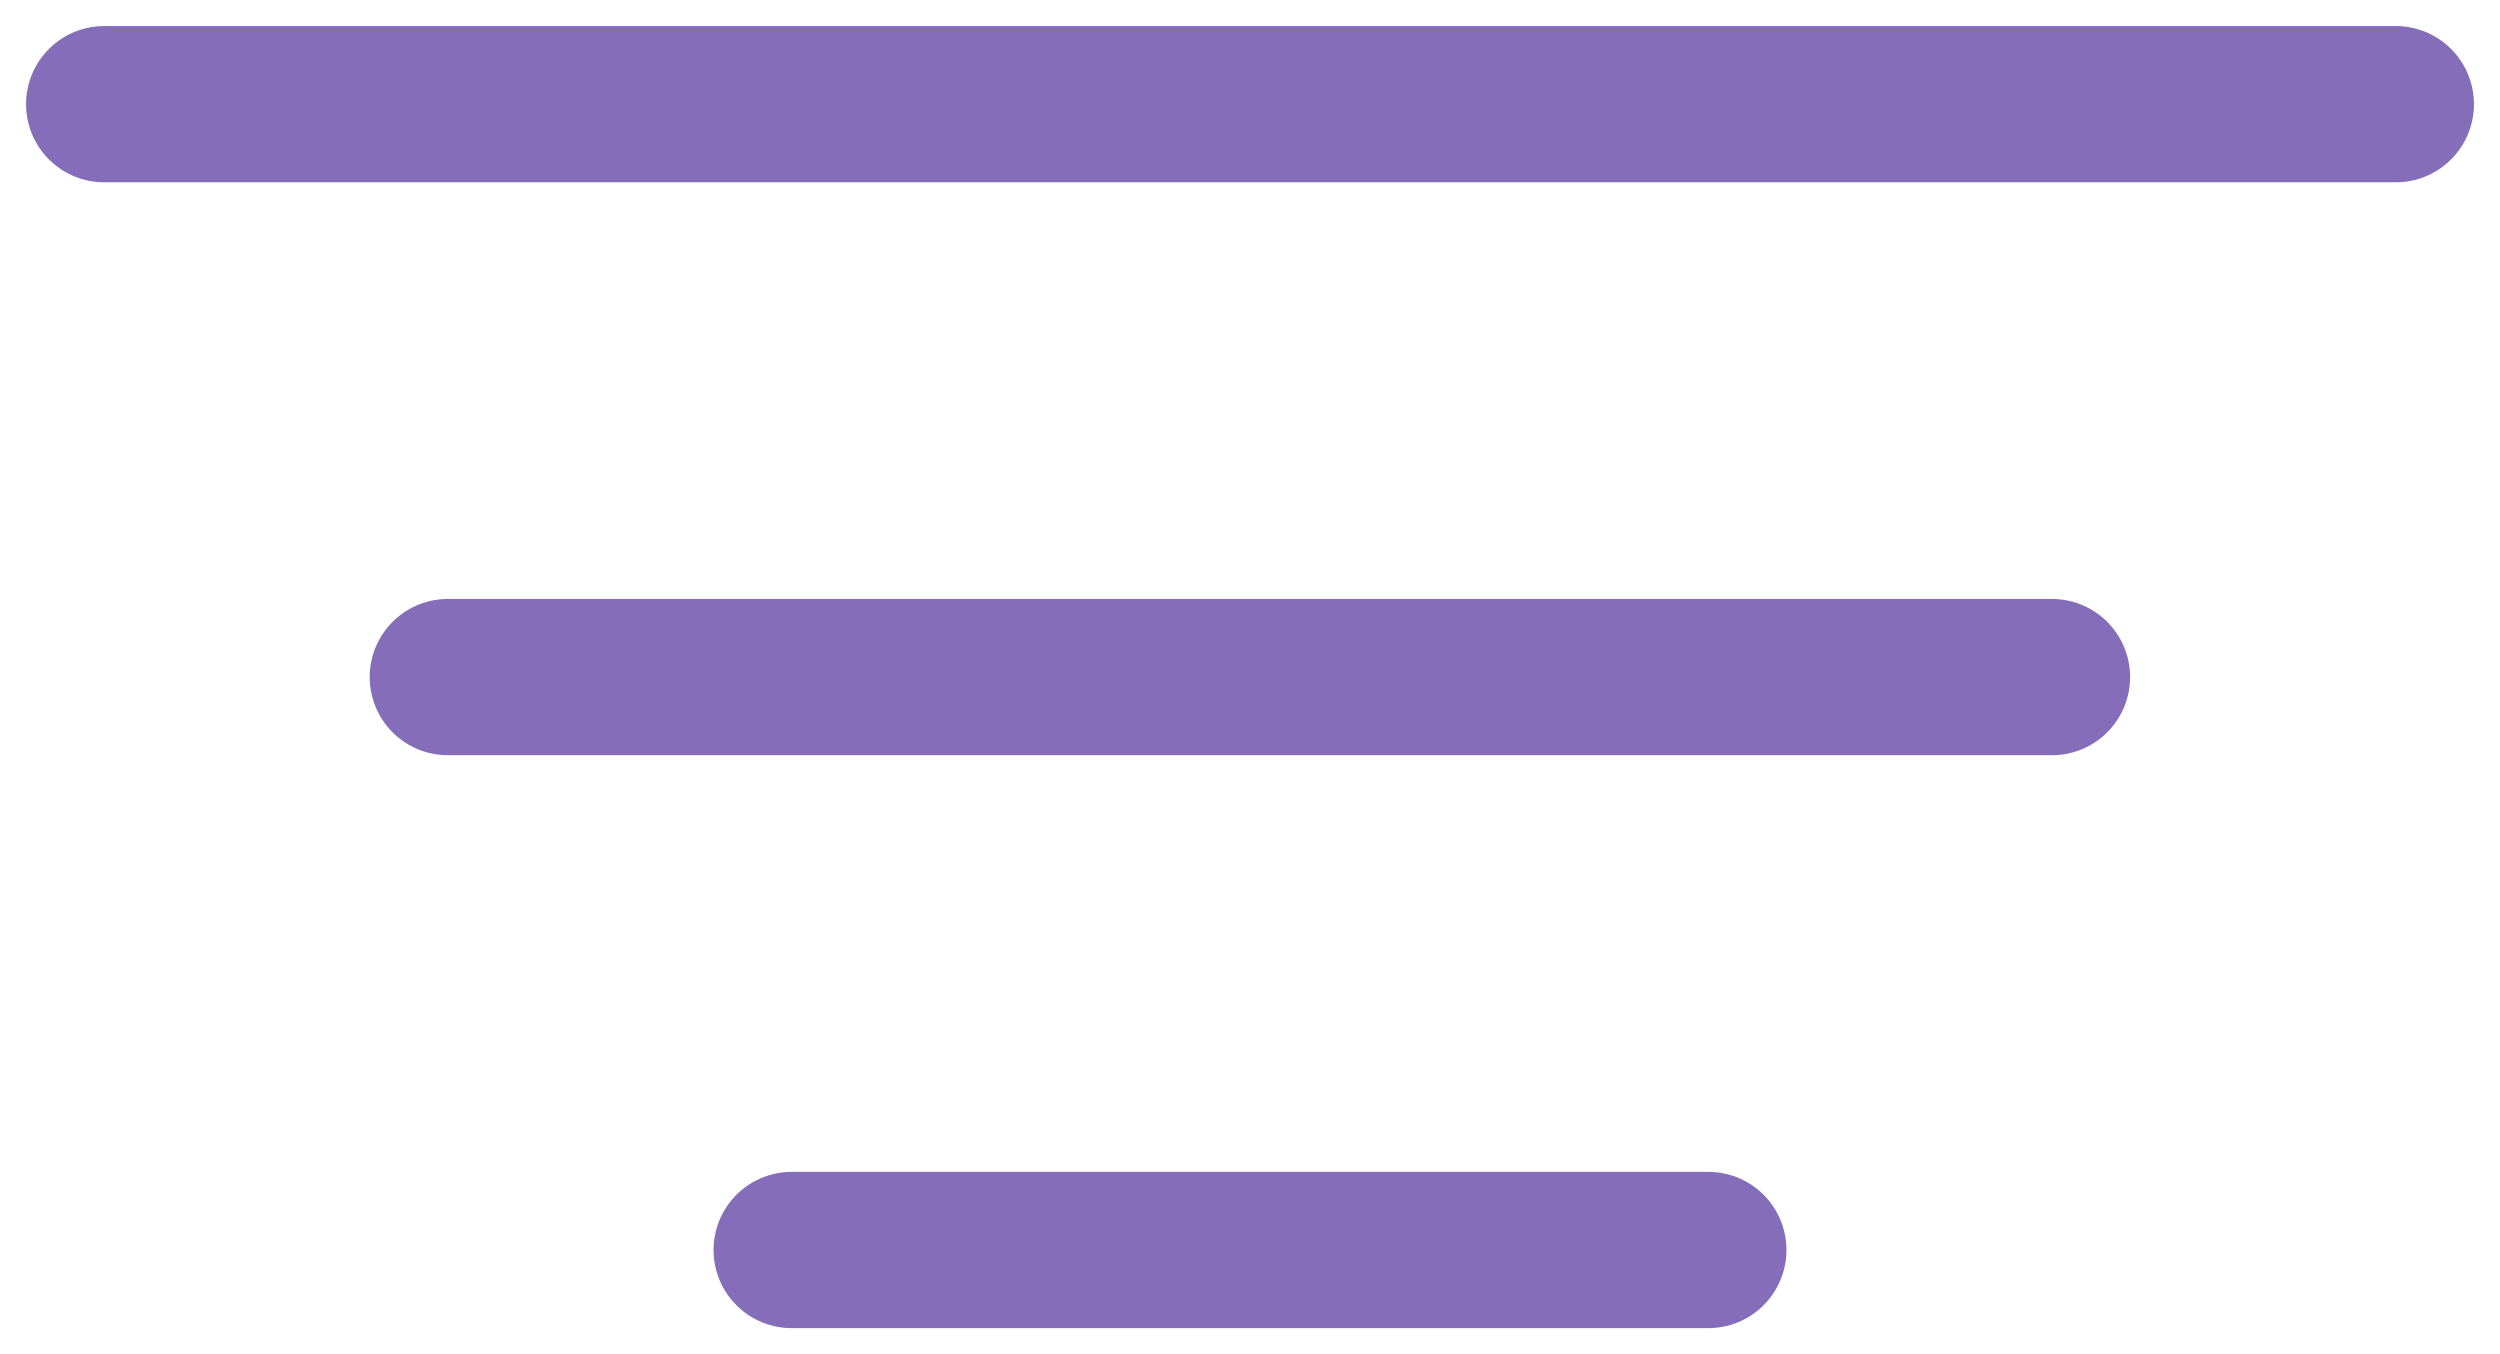
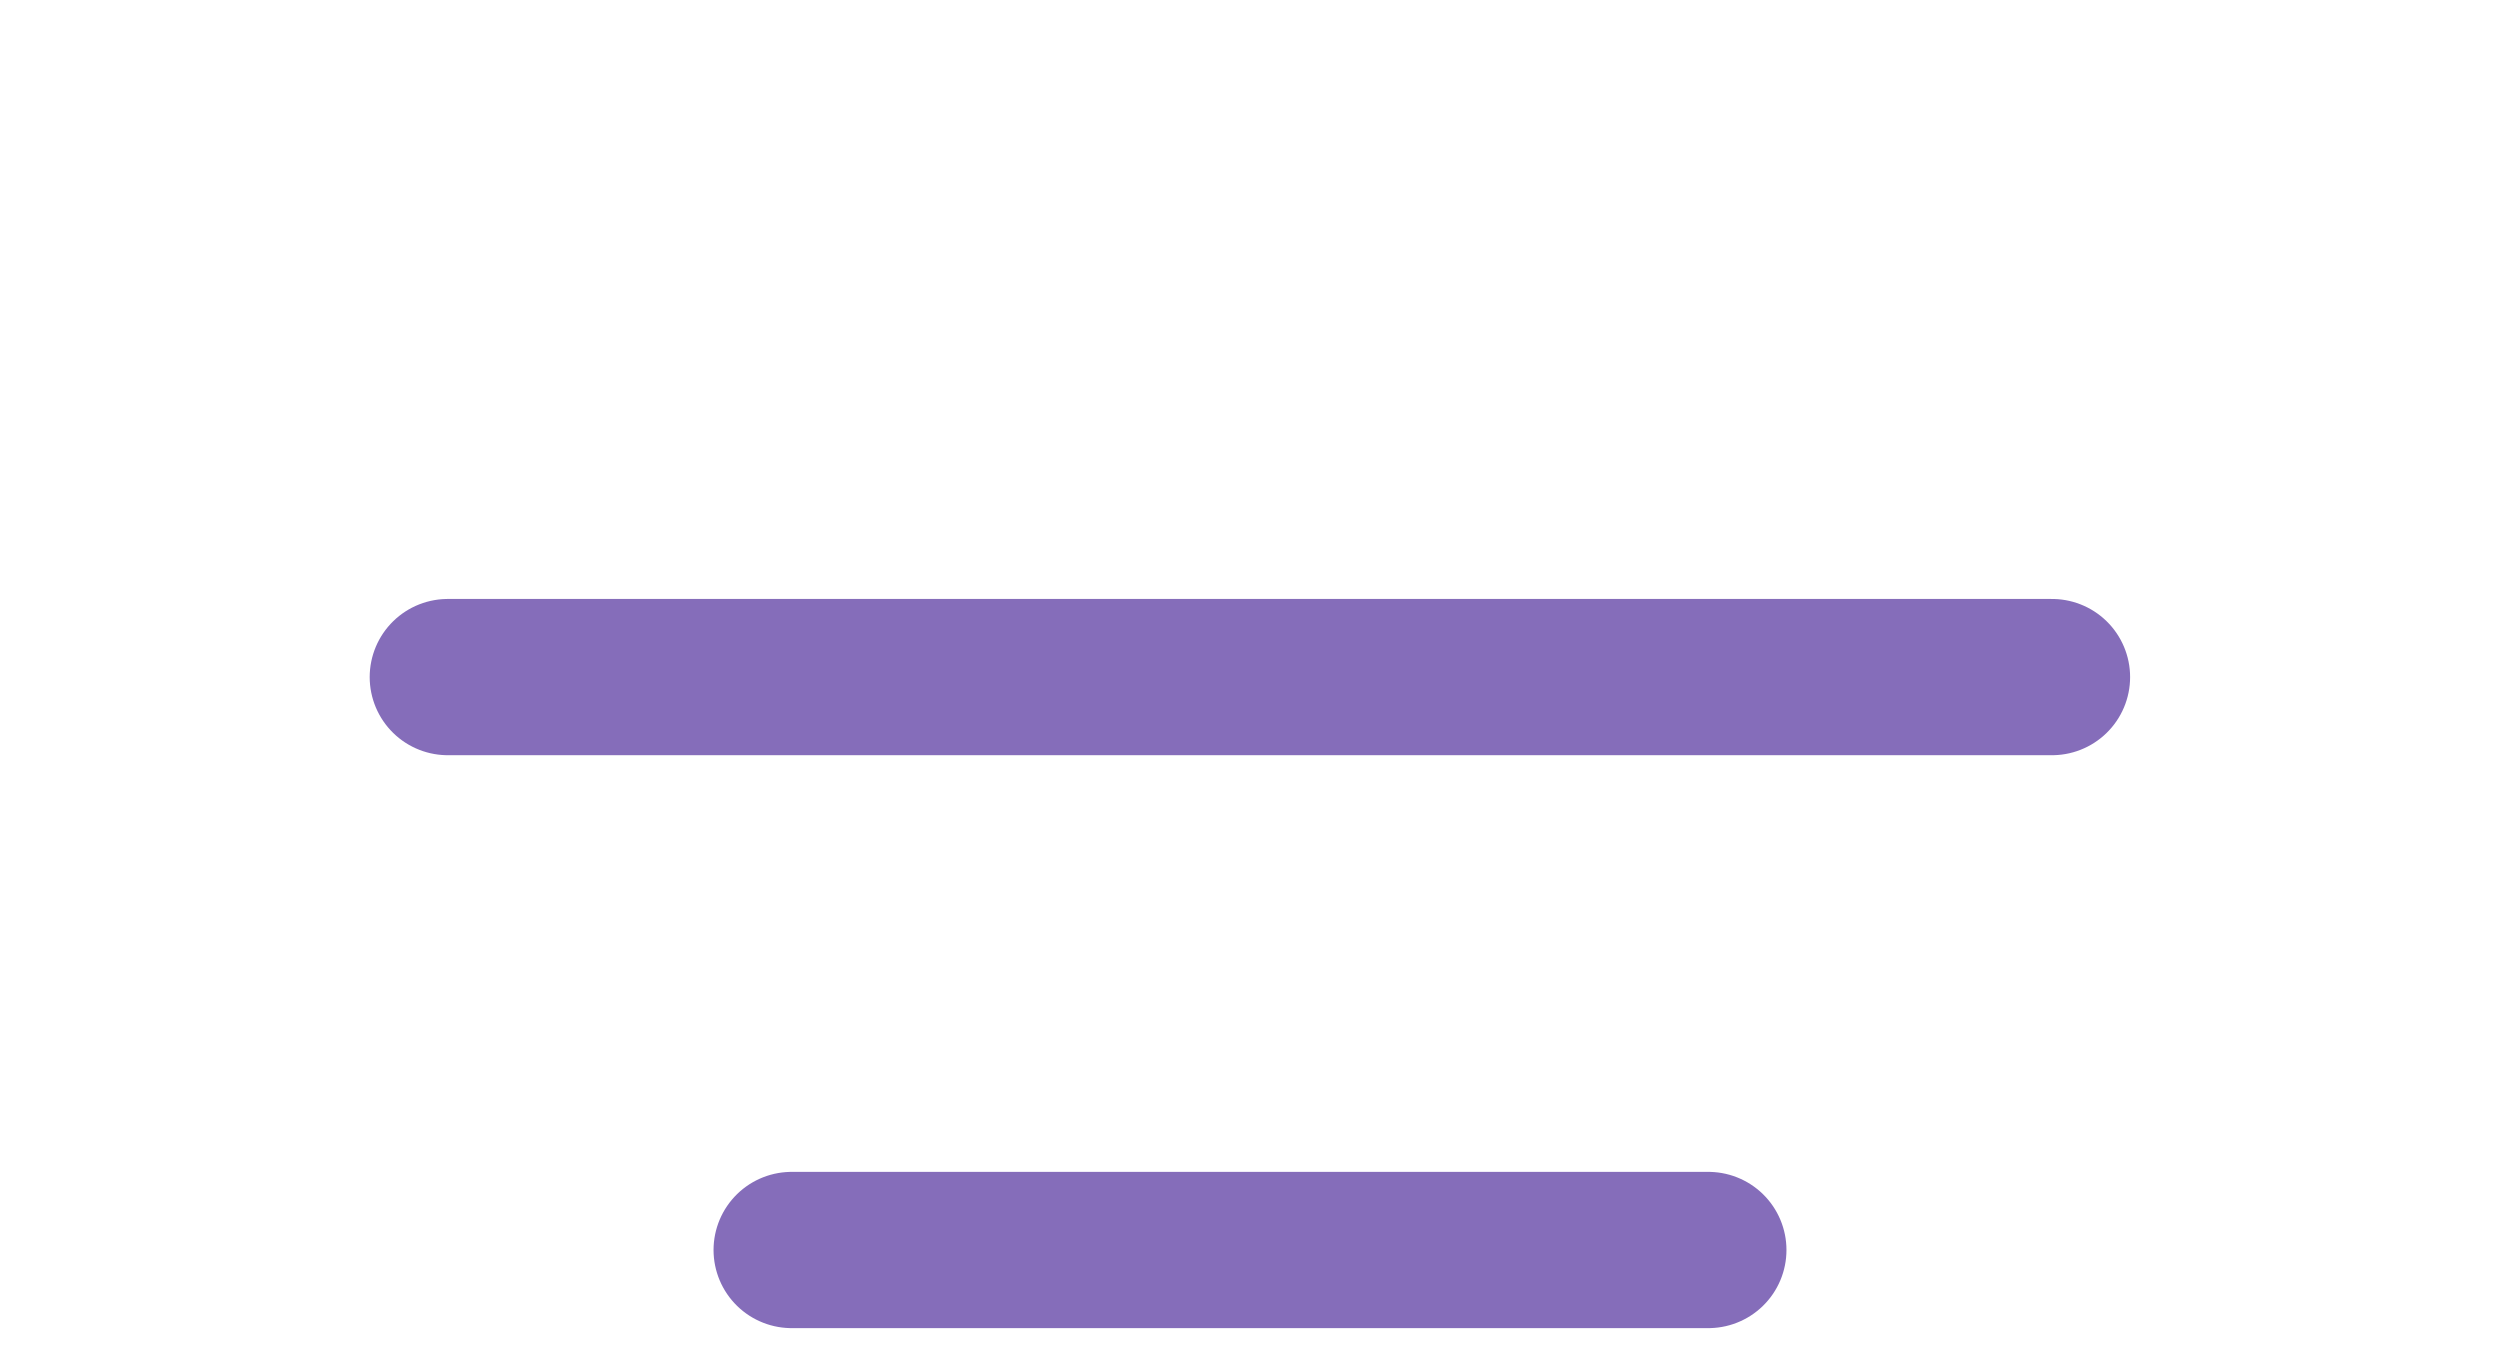
<svg xmlns="http://www.w3.org/2000/svg" width="24" height="13" viewBox="0 0 24 13" fill="none">
-   <path d="M23 1L1 1" stroke="#856DBA" stroke-width="1.5" stroke-linecap="round" />
  <path d="M19.699 6.5L4.299 6.5" stroke="#856DBA" stroke-width="1.5" stroke-linecap="round" />
  <path d="M16.4 12L7.6 12" stroke="#856DBA" stroke-width="1.5" stroke-linecap="round" />
</svg>